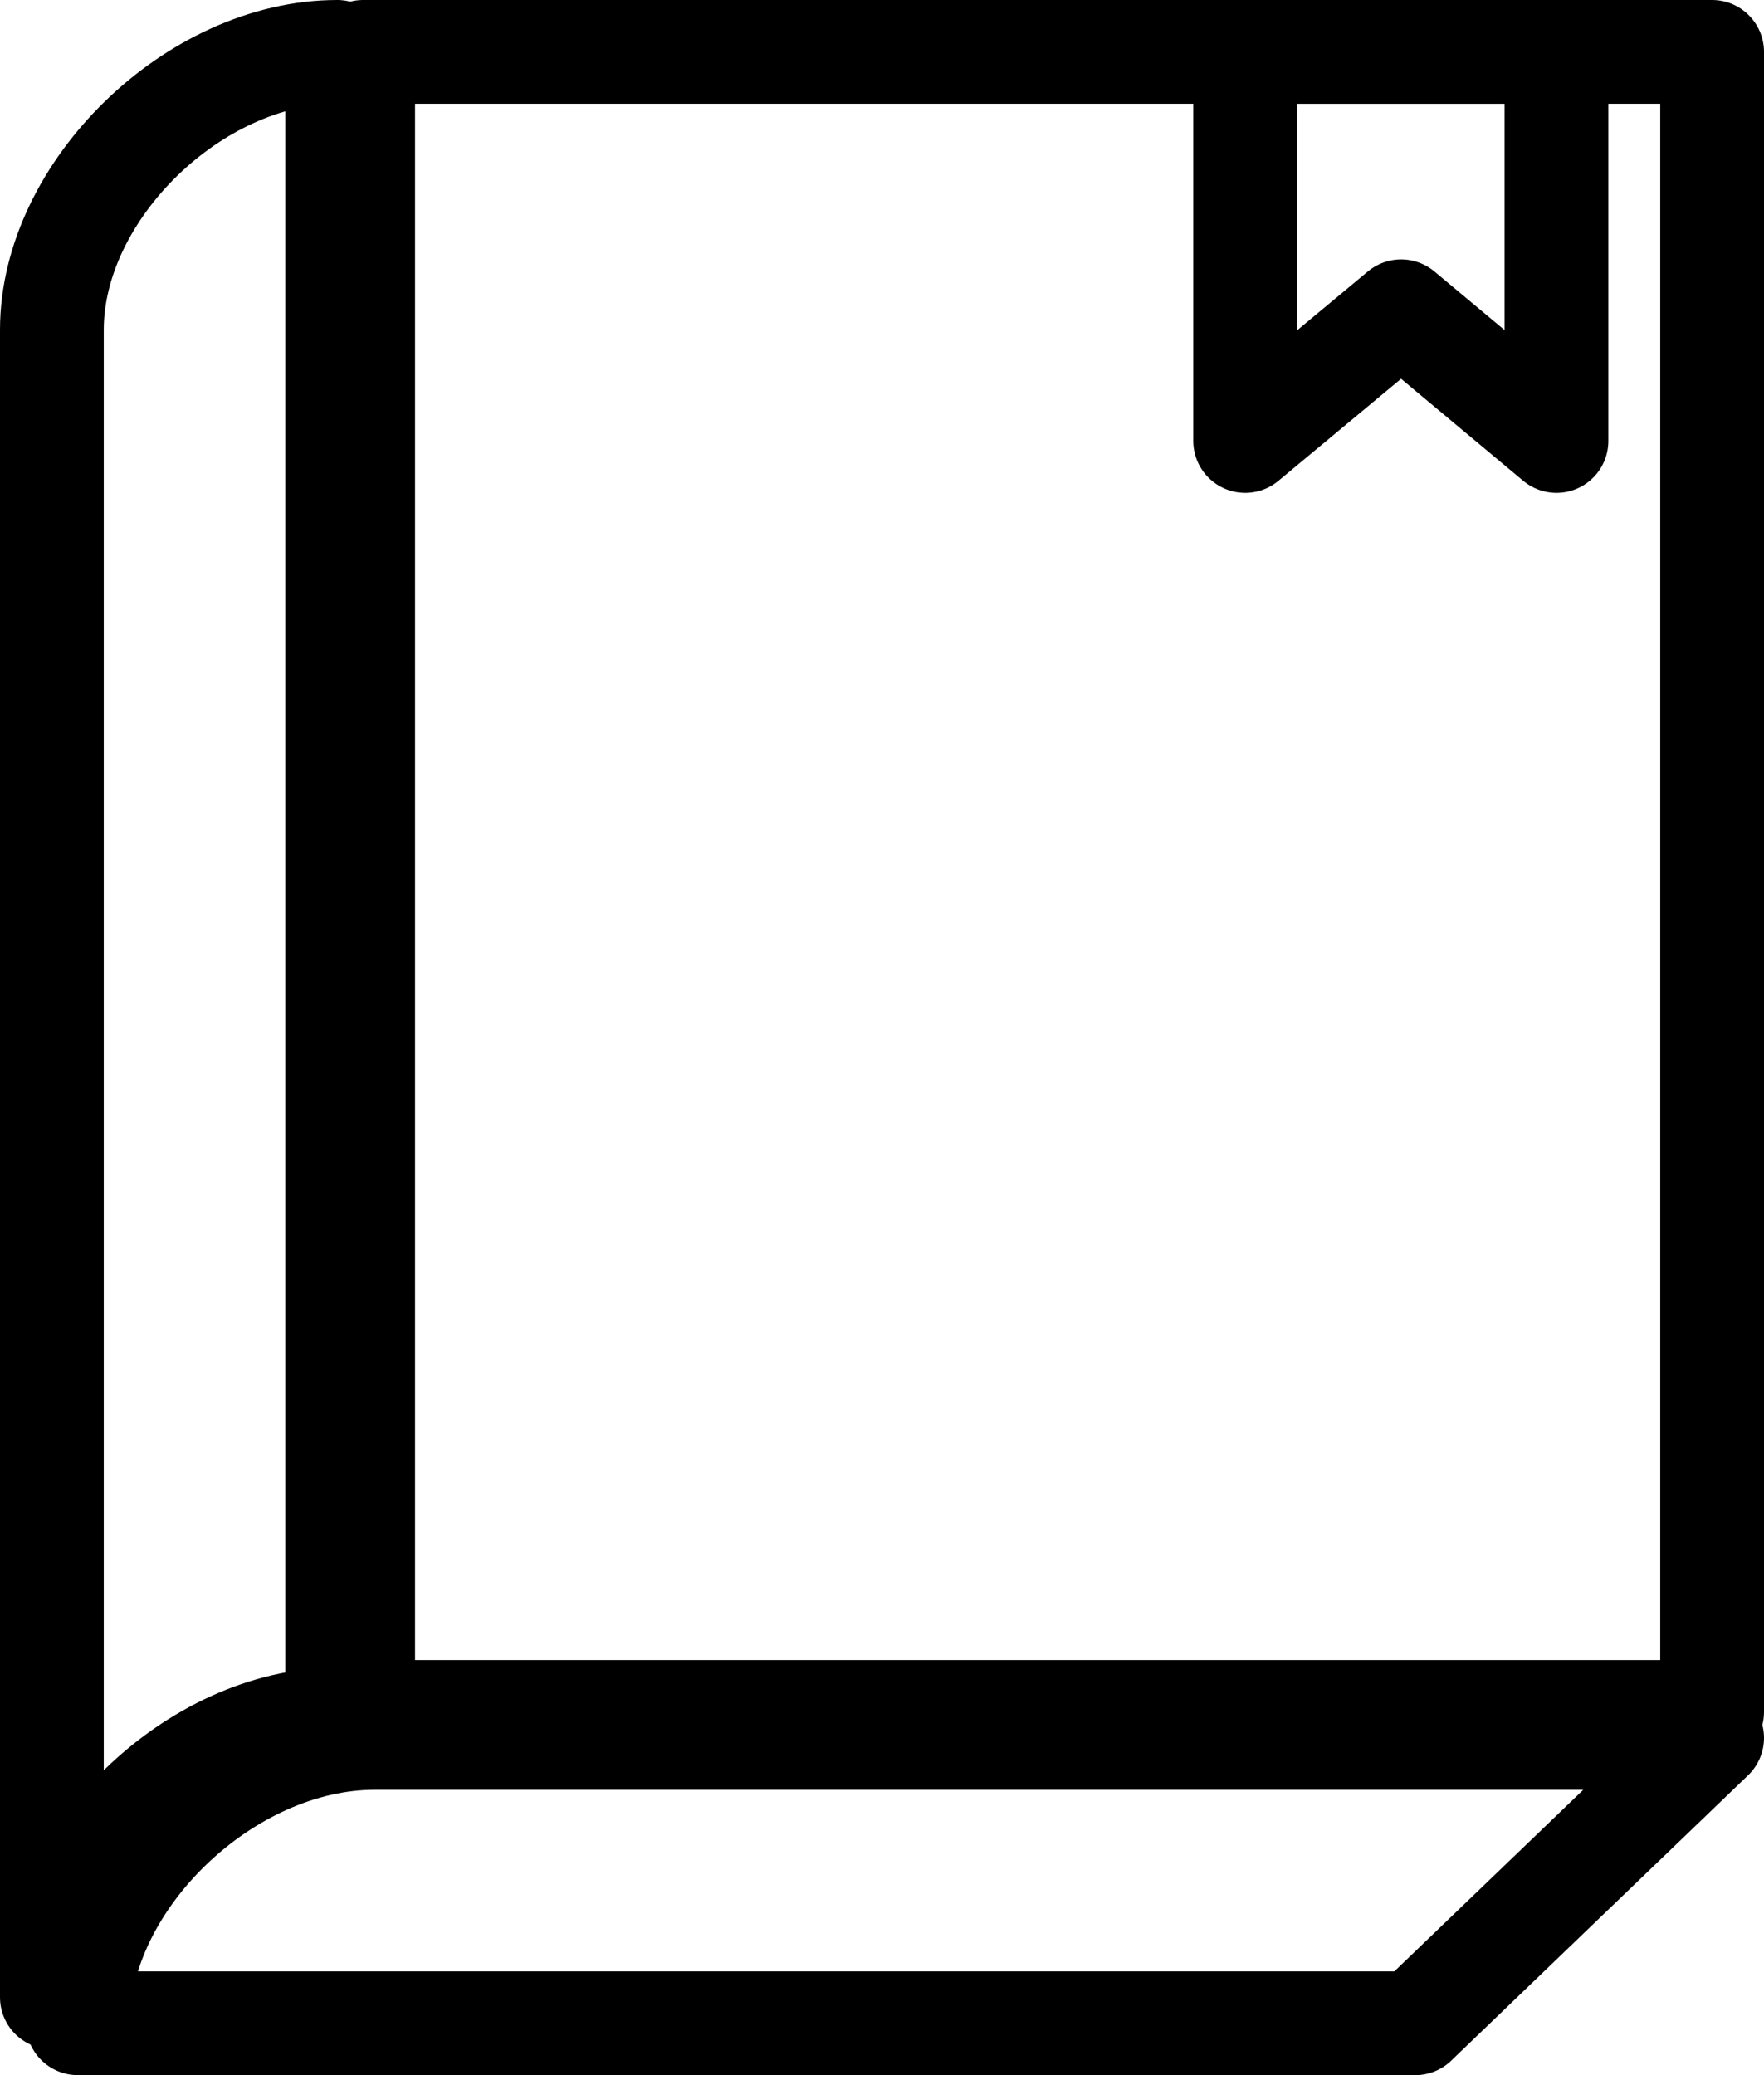
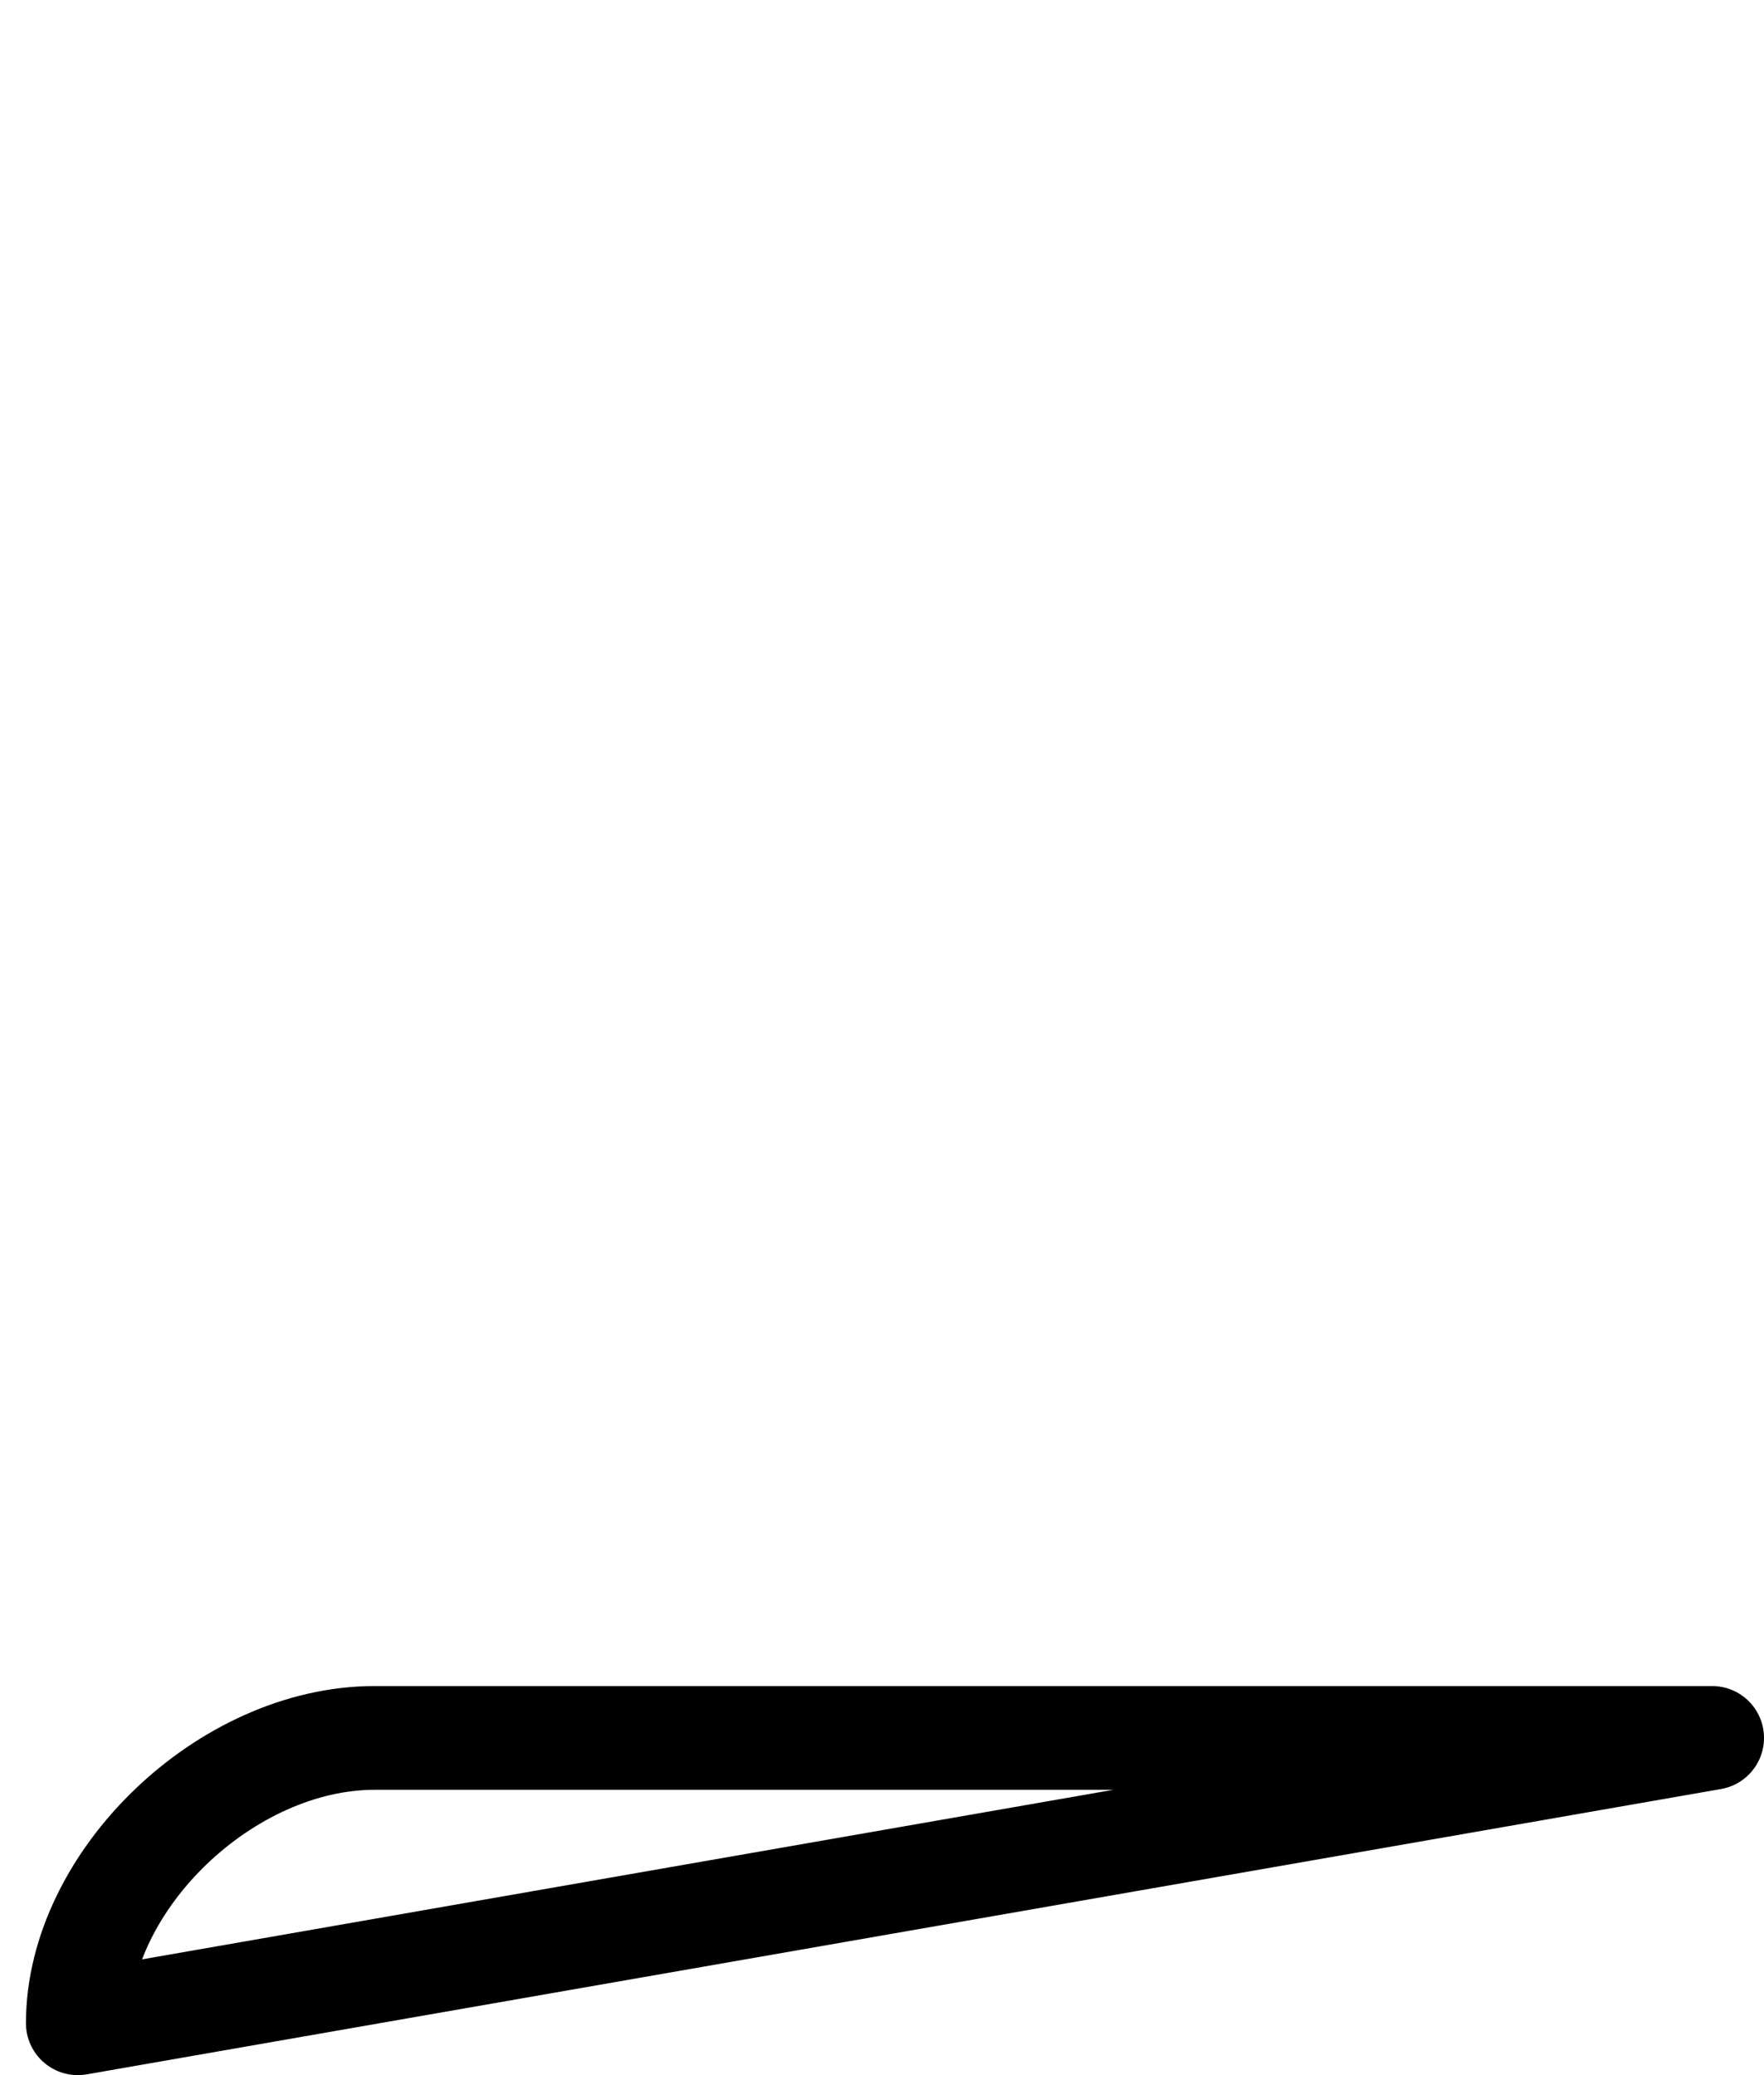
<svg xmlns="http://www.w3.org/2000/svg" width="68" height="80" viewBox="0 0 68 80" fill="none">
-   <path d="M48 2V17L54.012 12L60 17V2H48Z" stroke="black" stroke-width="4" stroke-linecap="round" stroke-linejoin="round" />
-   <path d="M13 2C7.489 2 2 7.356 2 12.711V77C2 71.644 7.511 66.289 13 66.289V2Z" stroke="black" stroke-width="4" stroke-linecap="round" stroke-linejoin="round" />
-   <path d="M66 2H14V66H66V2Z" stroke="black" stroke-width="4" stroke-linecap="round" stroke-linejoin="round" />
-   <path d="M66 67H14.444C8.711 67 3 72.5 3 78H54.556L66 67Z" stroke="black" stroke-width="4" stroke-linecap="round" stroke-linejoin="round" />
+   <path d="M66 67H14.444C8.711 67 3 72.5 3 78L66 67Z" stroke="black" stroke-width="4" stroke-linecap="round" stroke-linejoin="round" />
</svg>